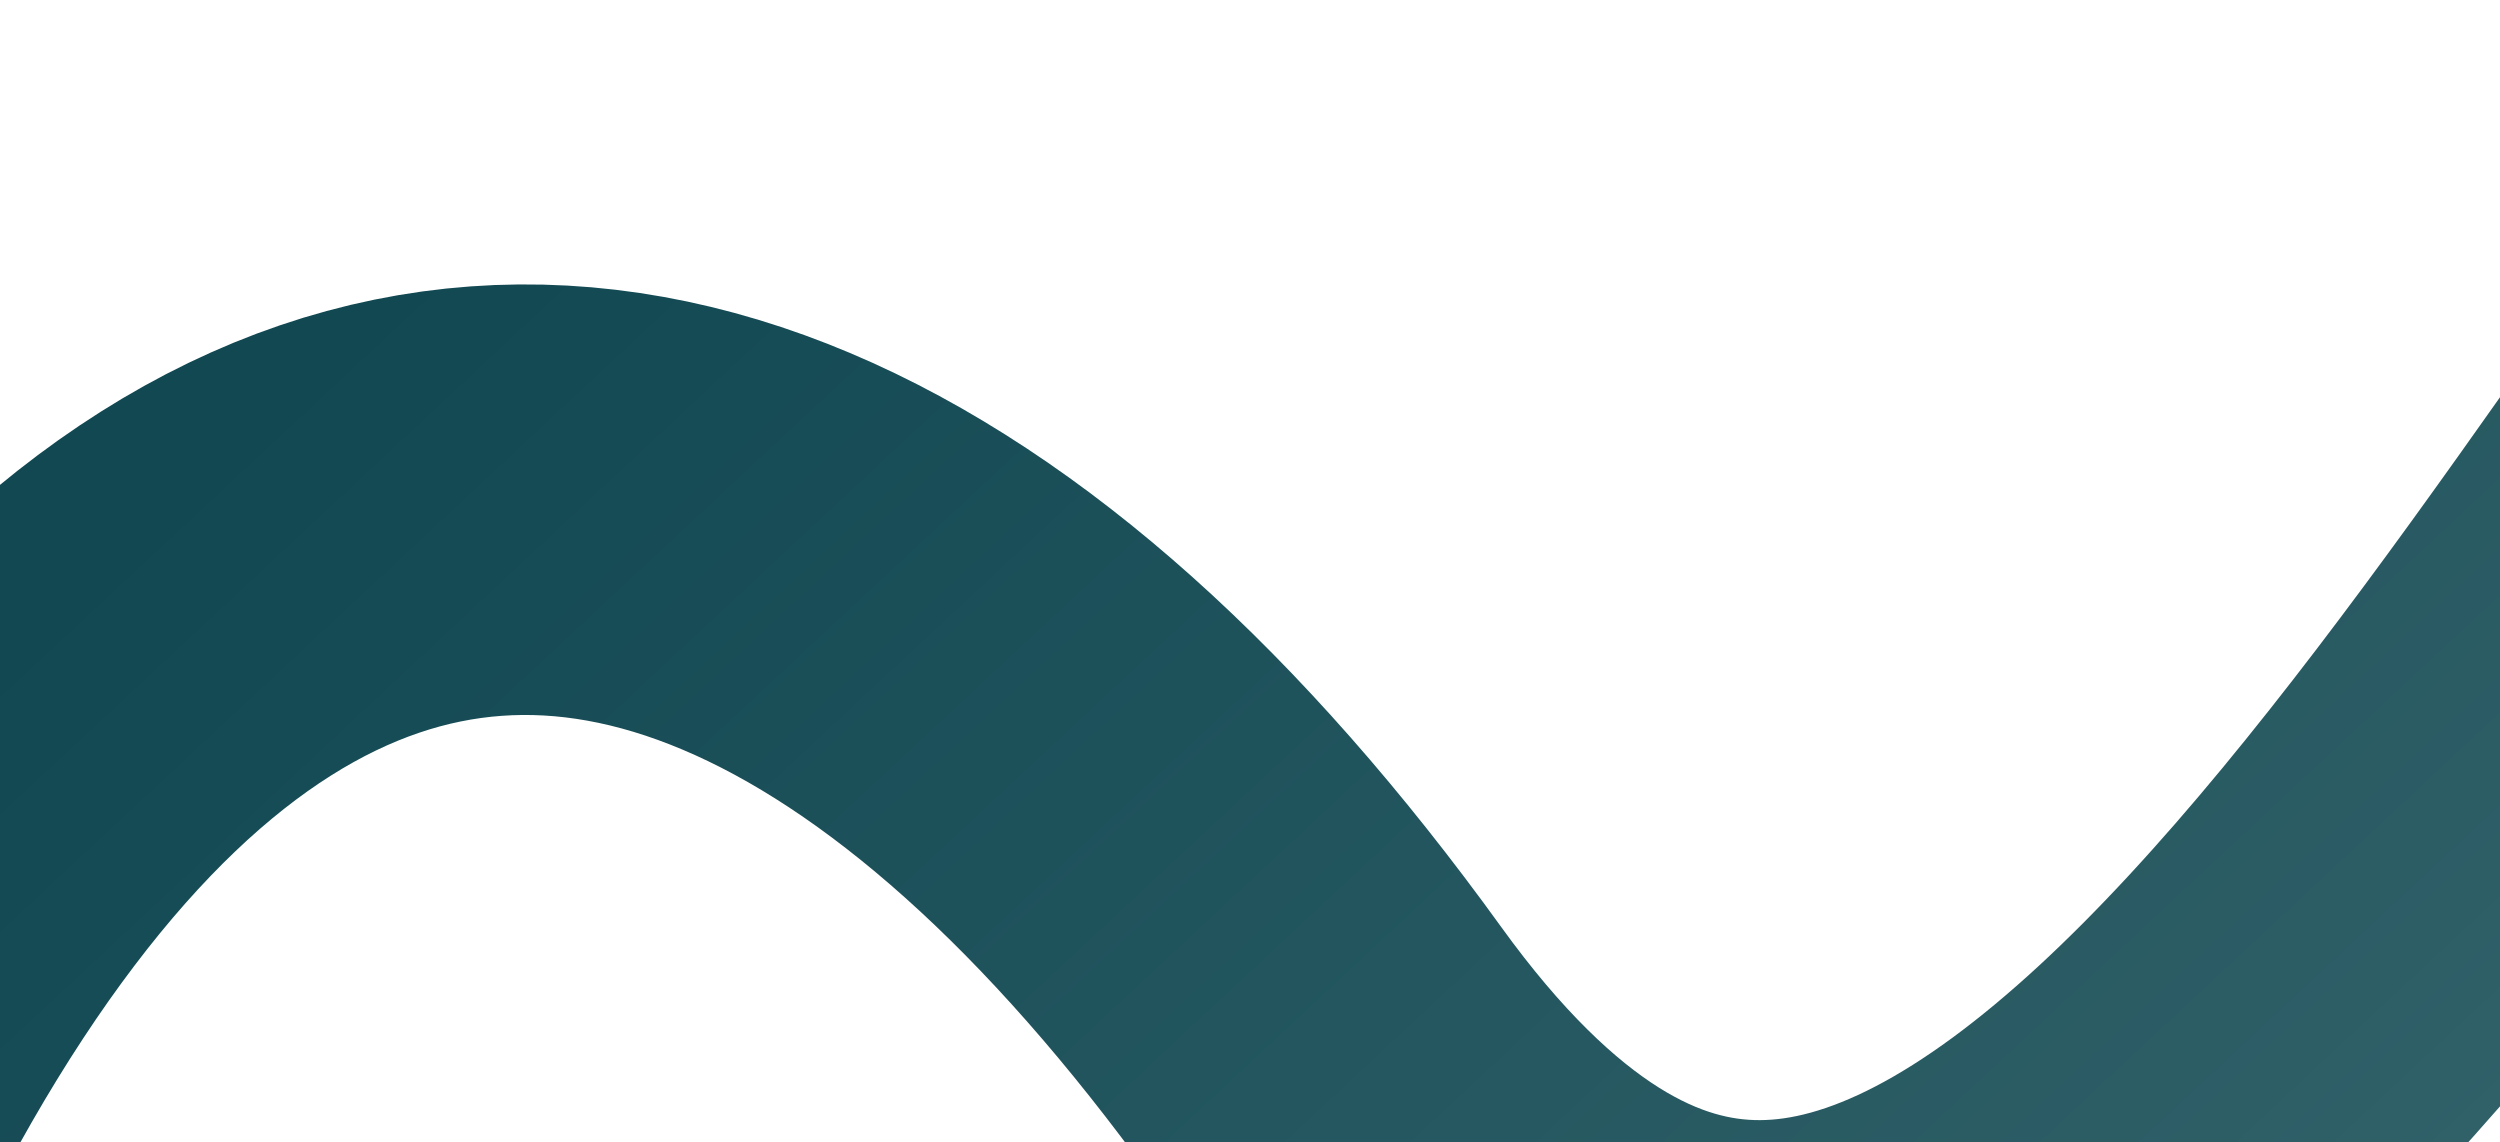
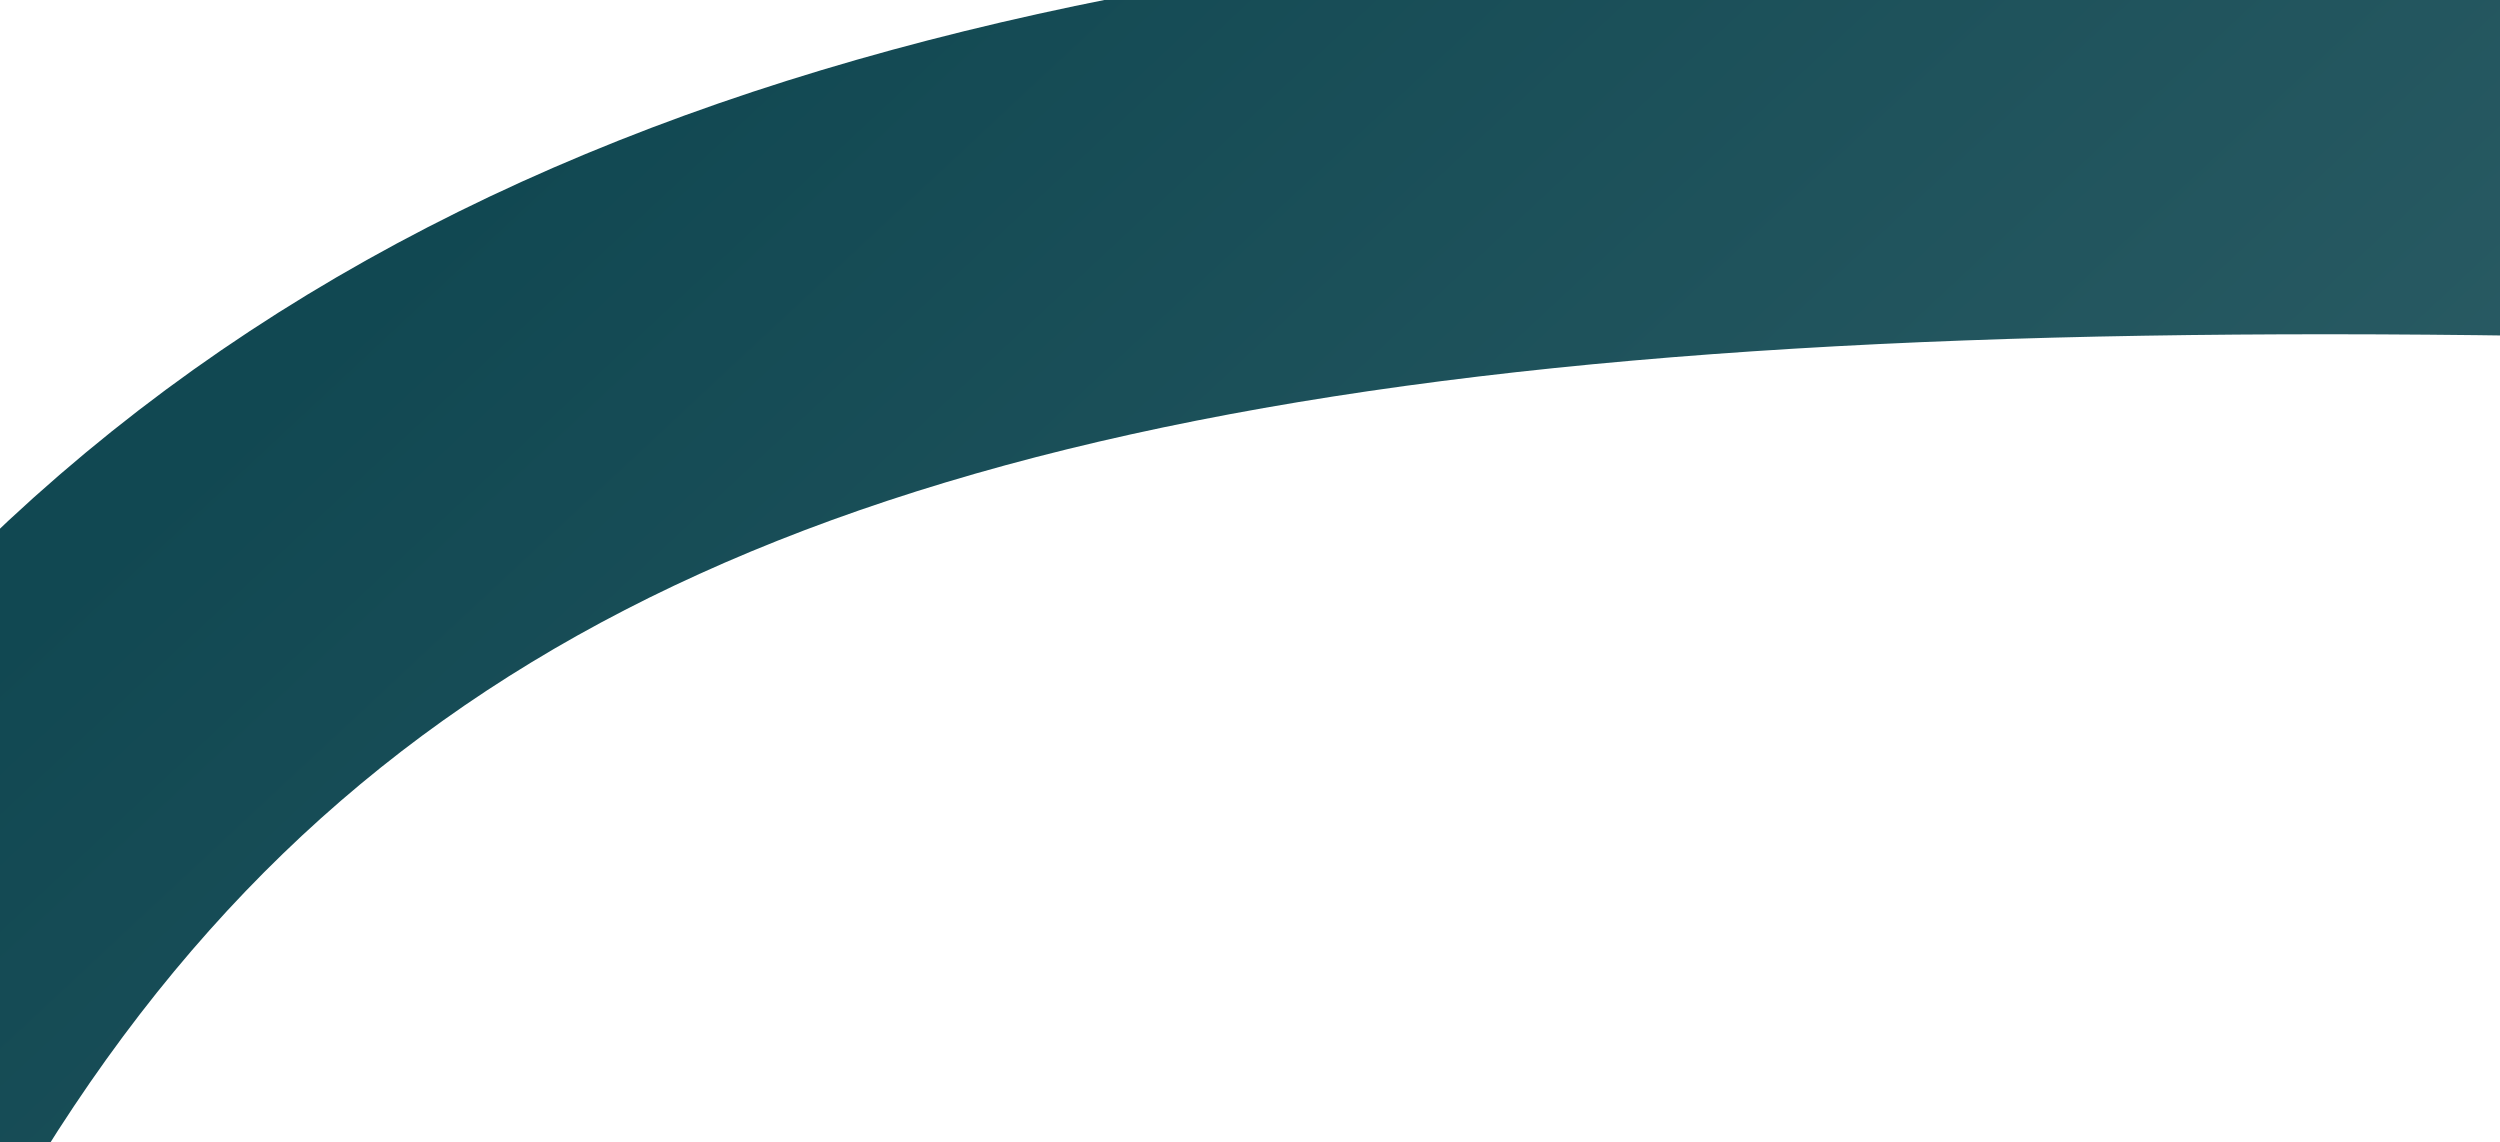
<svg xmlns="http://www.w3.org/2000/svg" width="1440" height="658" viewBox="0 0 1440 658" fill="none">
-   <path d="M1702 76C1433.53 428.978 1099.36 1070.92 764.177 606.55C345.196 26.089 -149.766 198.6 -356 1455" stroke="url(#paint0_linear_1219_15753)" stroke-width="248" />
+   <path d="M1702 76C345.196 26.089 -149.766 198.6 -356 1455" stroke="url(#paint0_linear_1219_15753)" stroke-width="248" />
  <defs>
    <linearGradient id="paint0_linear_1219_15753" x1="-1124.49" y1="468.217" x2="157.622" y2="1842.9" gradientUnits="userSpaceOnUse">
      <stop offset="0.369" stop-color="#114852" />
      <stop offset="1" stop-color="#306068" />
    </linearGradient>
  </defs>
</svg>